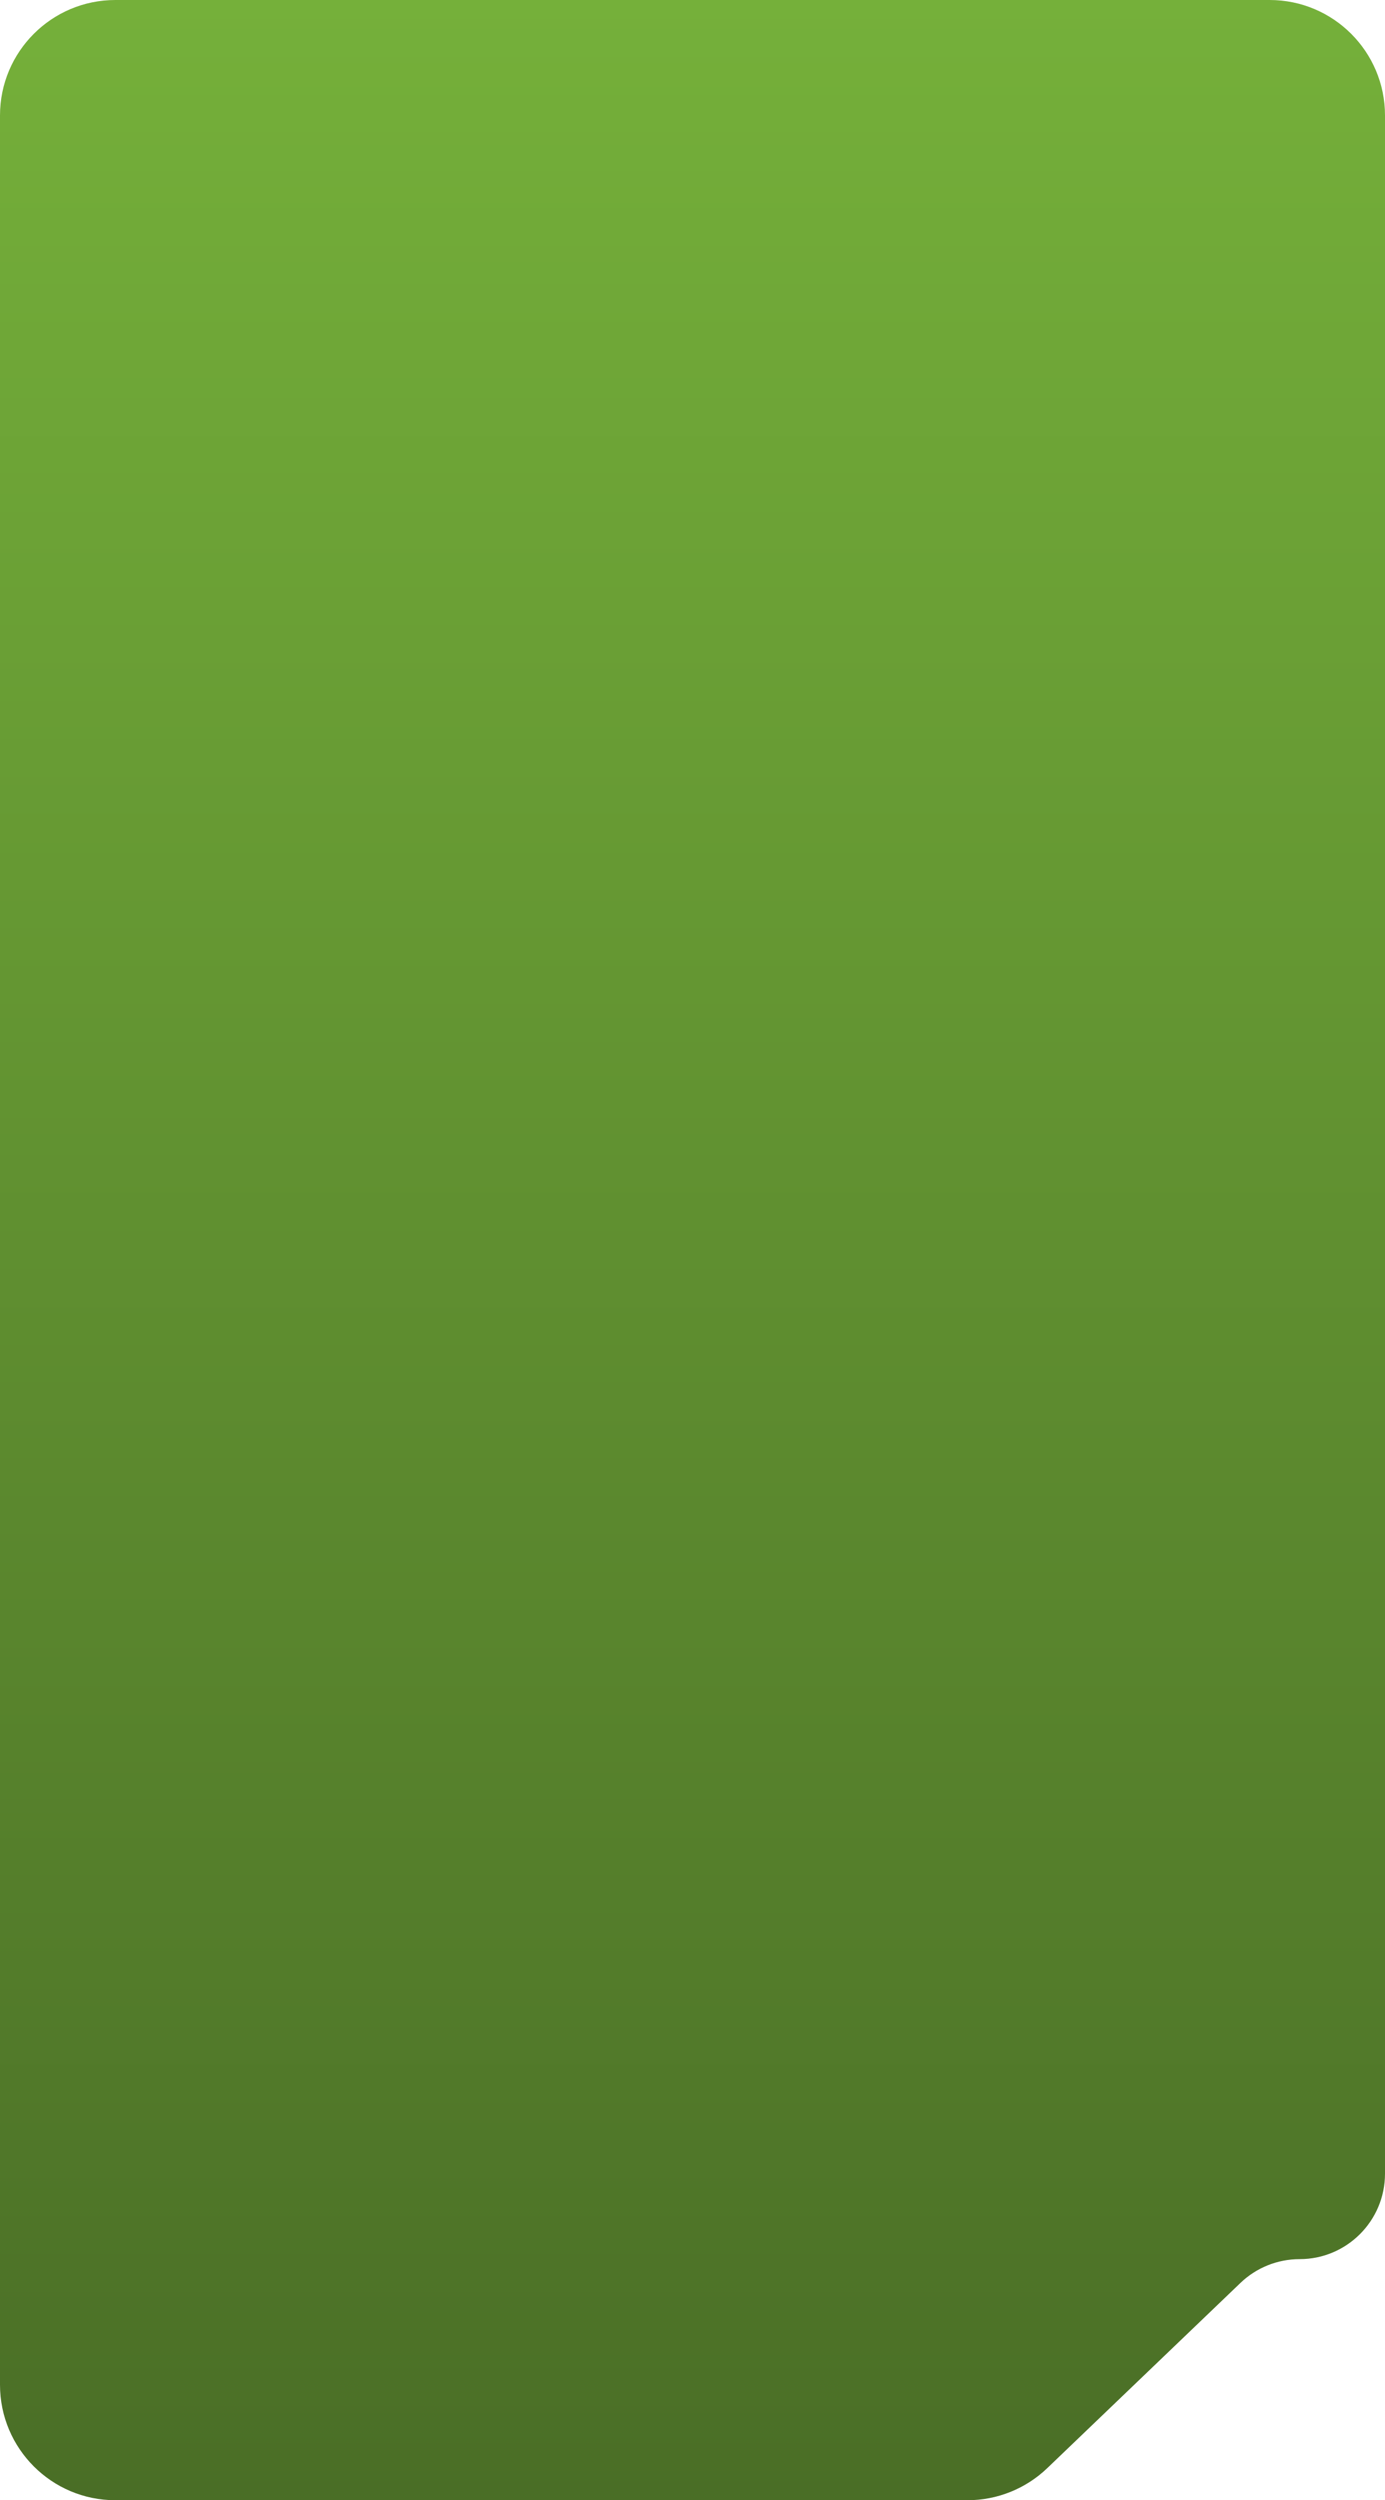
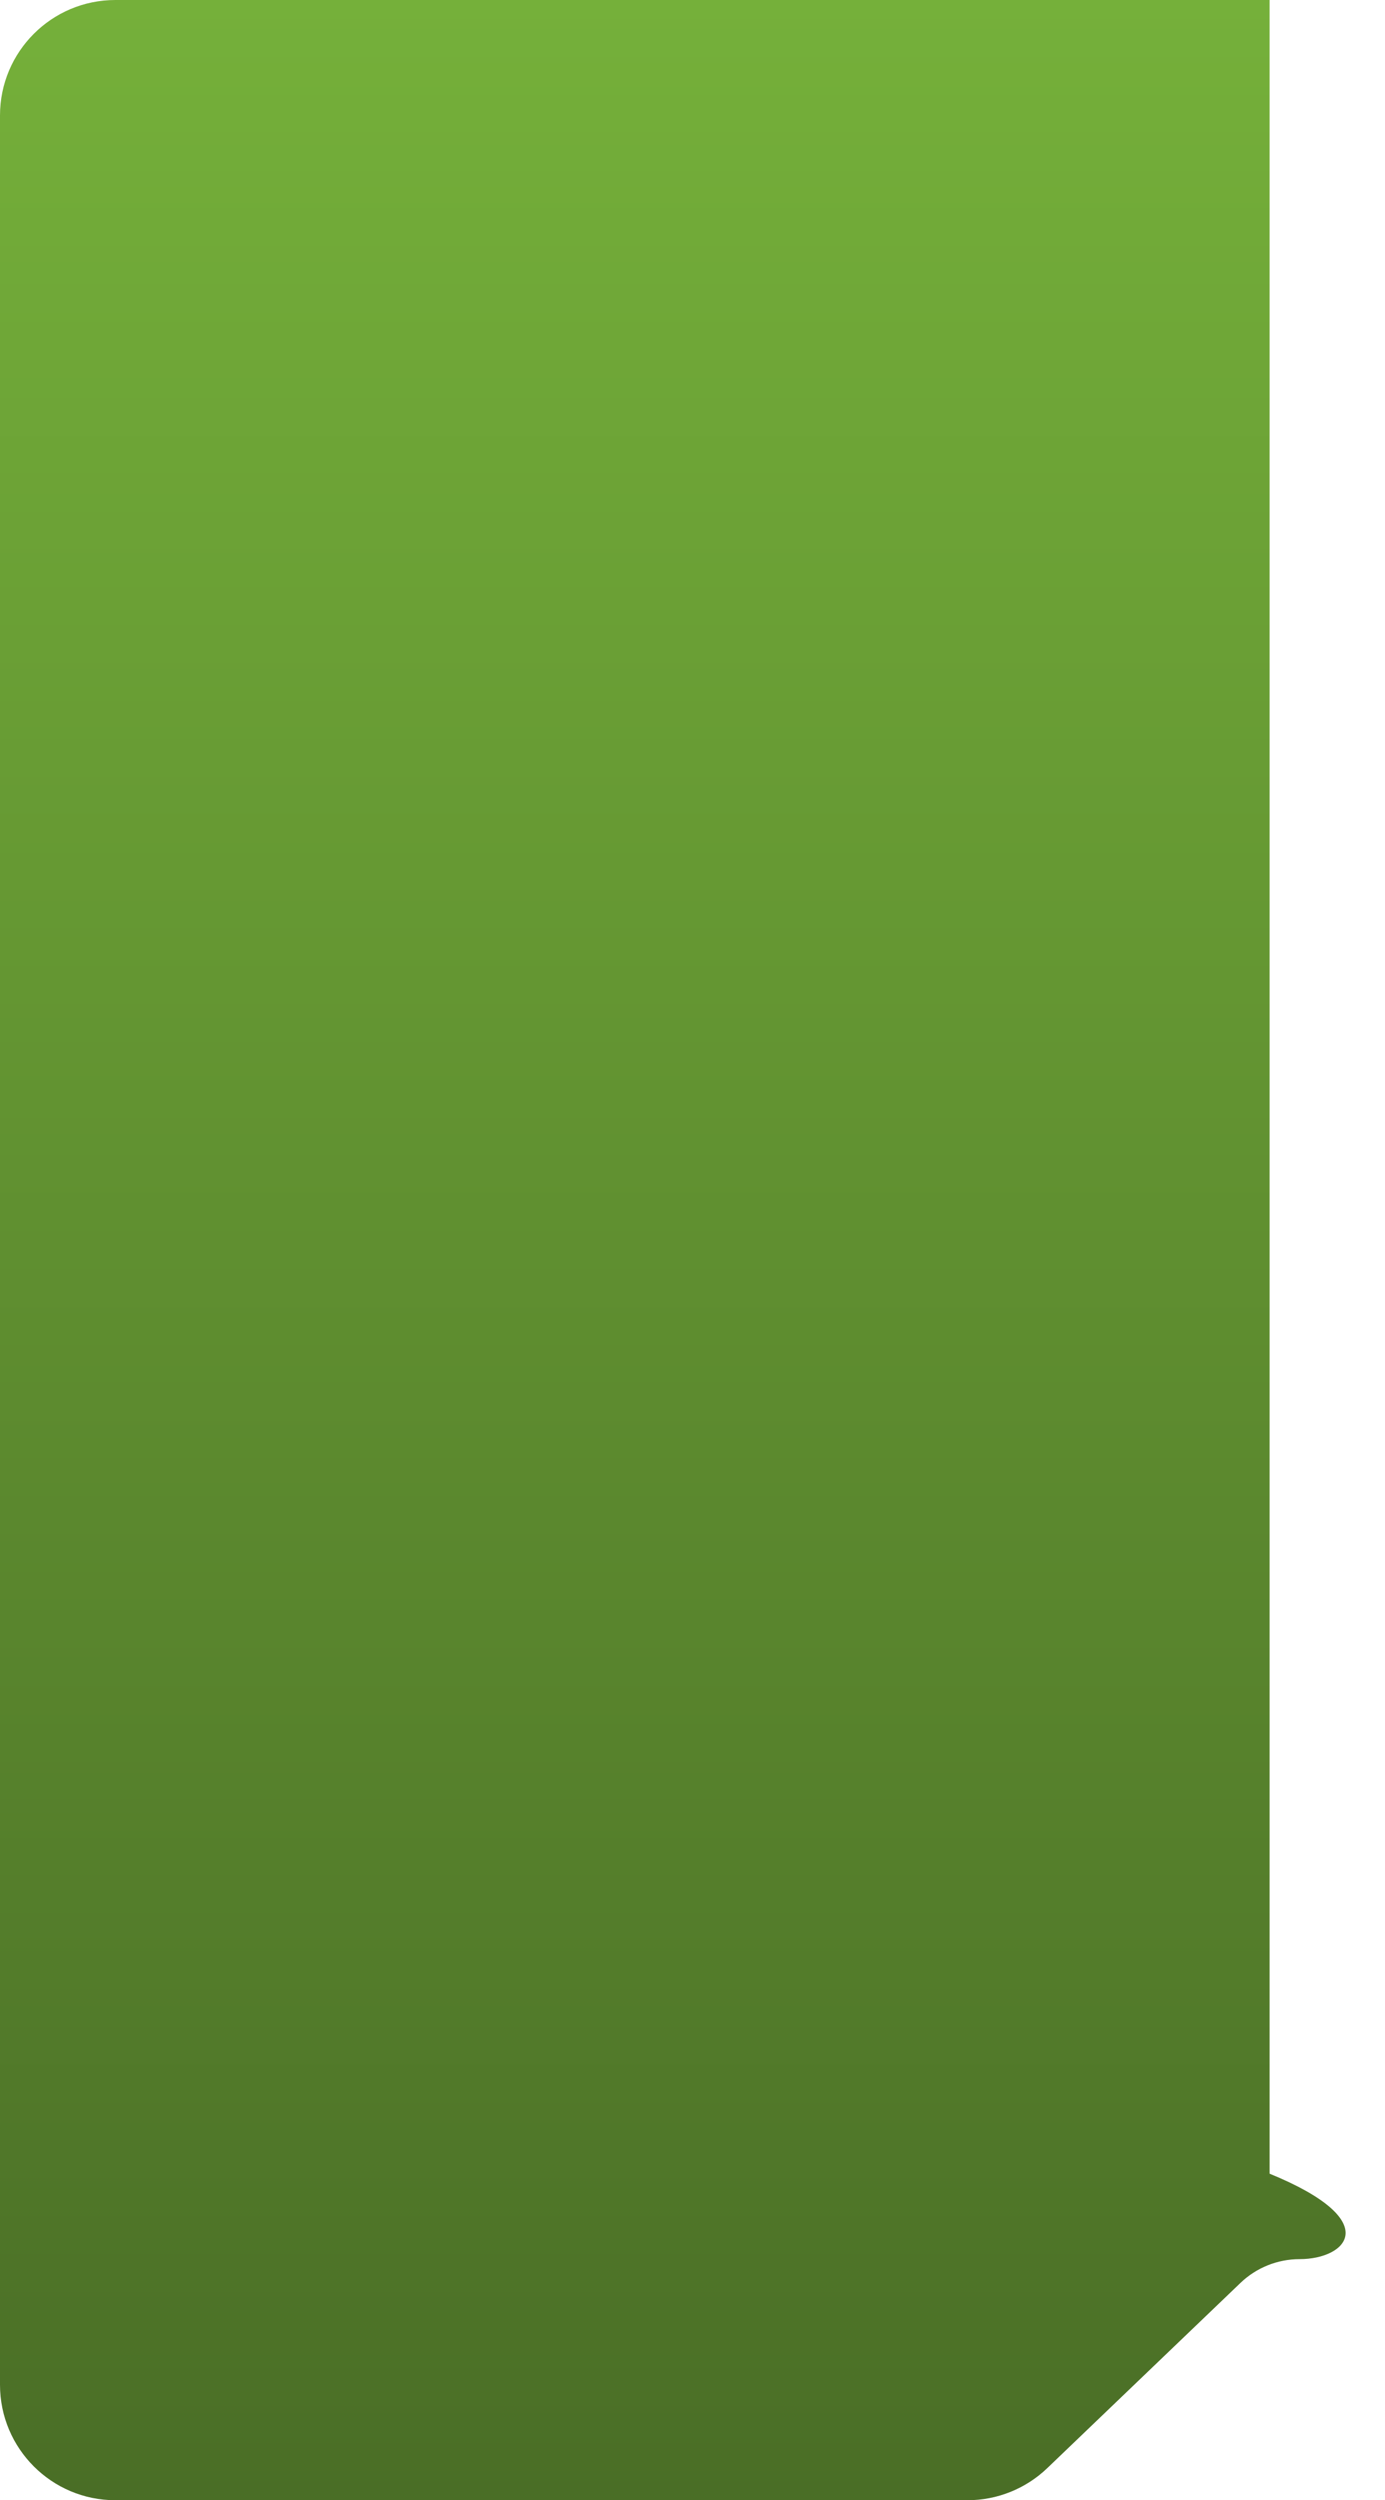
<svg xmlns="http://www.w3.org/2000/svg" width="480" height="866" viewBox="0 0 480 866" fill="none">
-   <path d="M0 40C0 17.909 17.909 0 40 0H440C462.091 0 480 17.909 480 40V752.89C480 769.241 466.745 782.496 450.394 782.496V782.496C442.761 782.496 435.423 785.444 429.912 790.725L362.953 854.882C355.507 862.017 345.593 866 335.28 866H40C17.909 866 0 848.091 0 826V40Z" fill="url(#paint0_linear_244_14)" />
+   <path d="M0 40C0 17.909 17.909 0 40 0H440V752.89C480 769.241 466.745 782.496 450.394 782.496V782.496C442.761 782.496 435.423 785.444 429.912 790.725L362.953 854.882C355.507 862.017 345.593 866 335.28 866H40C17.909 866 0 848.091 0 826V40Z" fill="url(#paint0_linear_244_14)" />
  <defs>
    <linearGradient id="paint0_linear_244_14" x1="240" y1="0" x2="240" y2="866" gradientUnits="userSpaceOnUse">
      <stop stop-color="#75B03A" />
      <stop offset="1" stop-color="#4A6E26" />
    </linearGradient>
  </defs>
</svg>